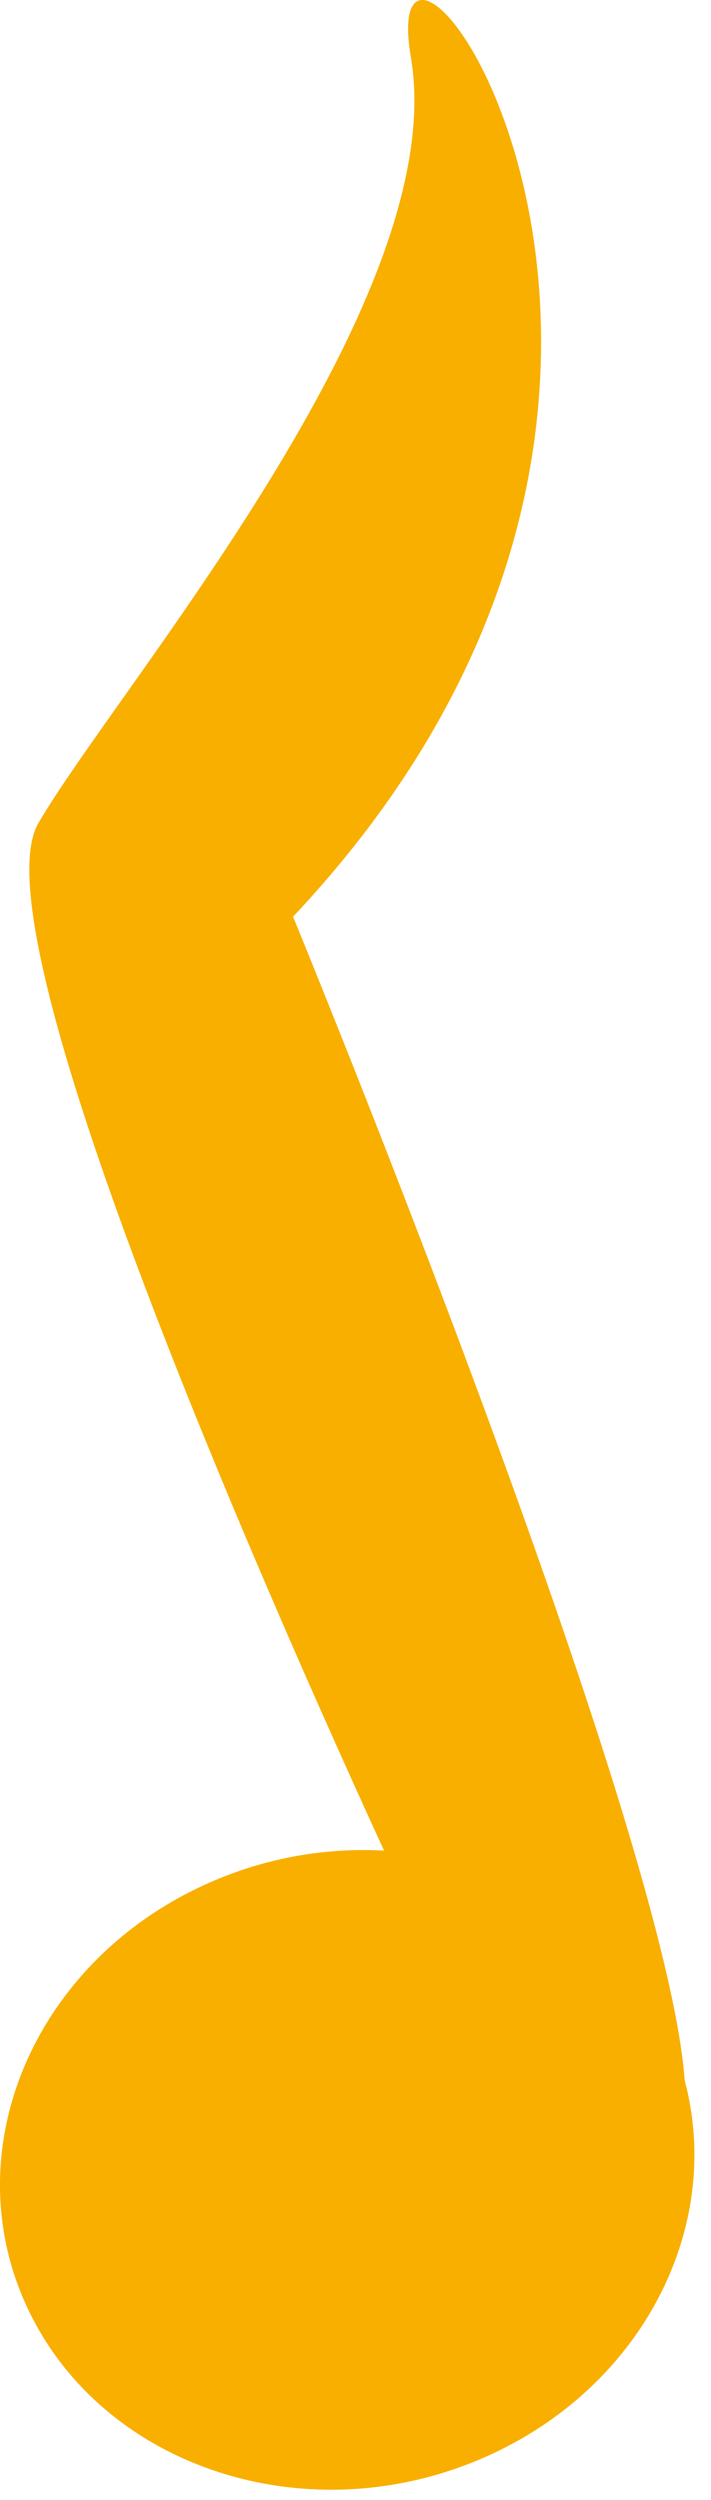
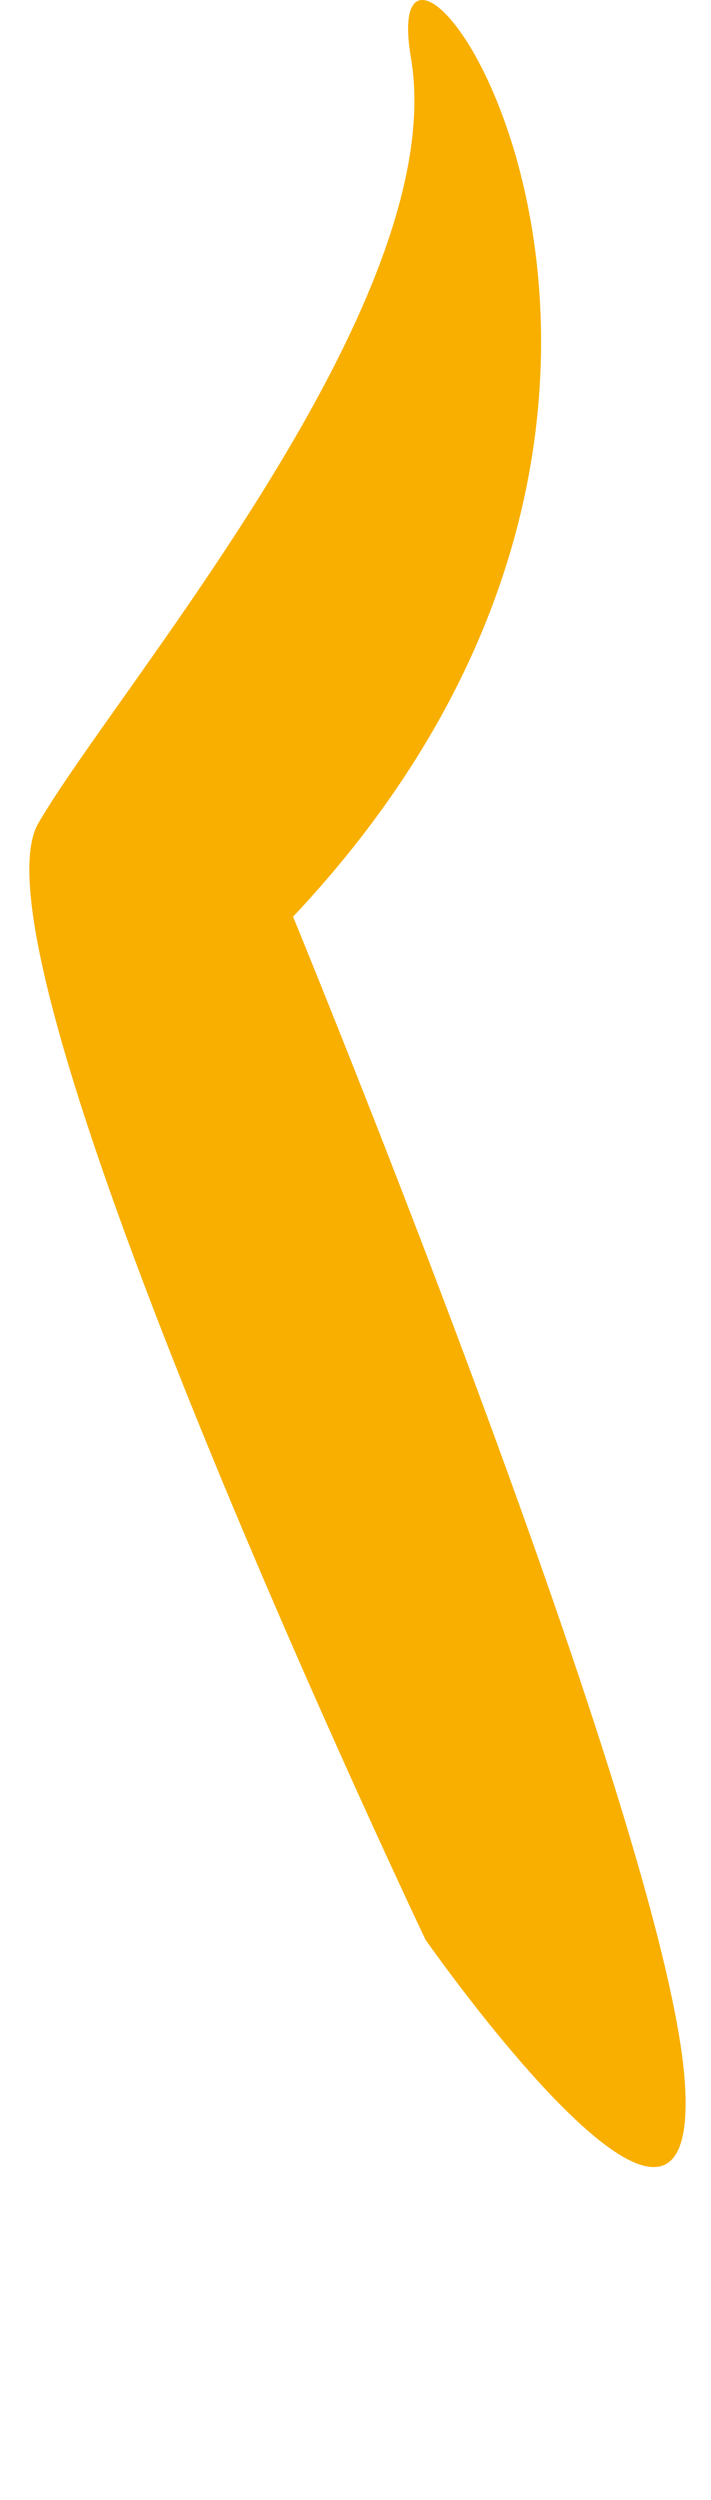
<svg xmlns="http://www.w3.org/2000/svg" width="31" height="109" viewBox="0 0 31 109" fill="none">
-   <path d="M29.064 88.55C25.792 81.615 16.905 78.702 9.212 82.045C1.522 85.389 -2.061 93.721 1.212 100.656C4.485 107.592 13.371 110.505 21.065 107.162C28.754 103.818 32.337 95.486 29.064 88.55Z" fill="#F9AF00" />
  <path d="M18.55 84.564C18.55 84.564 -1.777 41.812 1.673 35.888C5.119 29.959 19.703 13.068 17.916 2.514C16.129 -8.044 34.758 16.611 12.777 39.967C12.777 39.967 29.047 79.509 29.854 90.714C30.661 101.916 18.55 84.564 18.55 84.564Z" fill="#F9AF00" />
</svg>